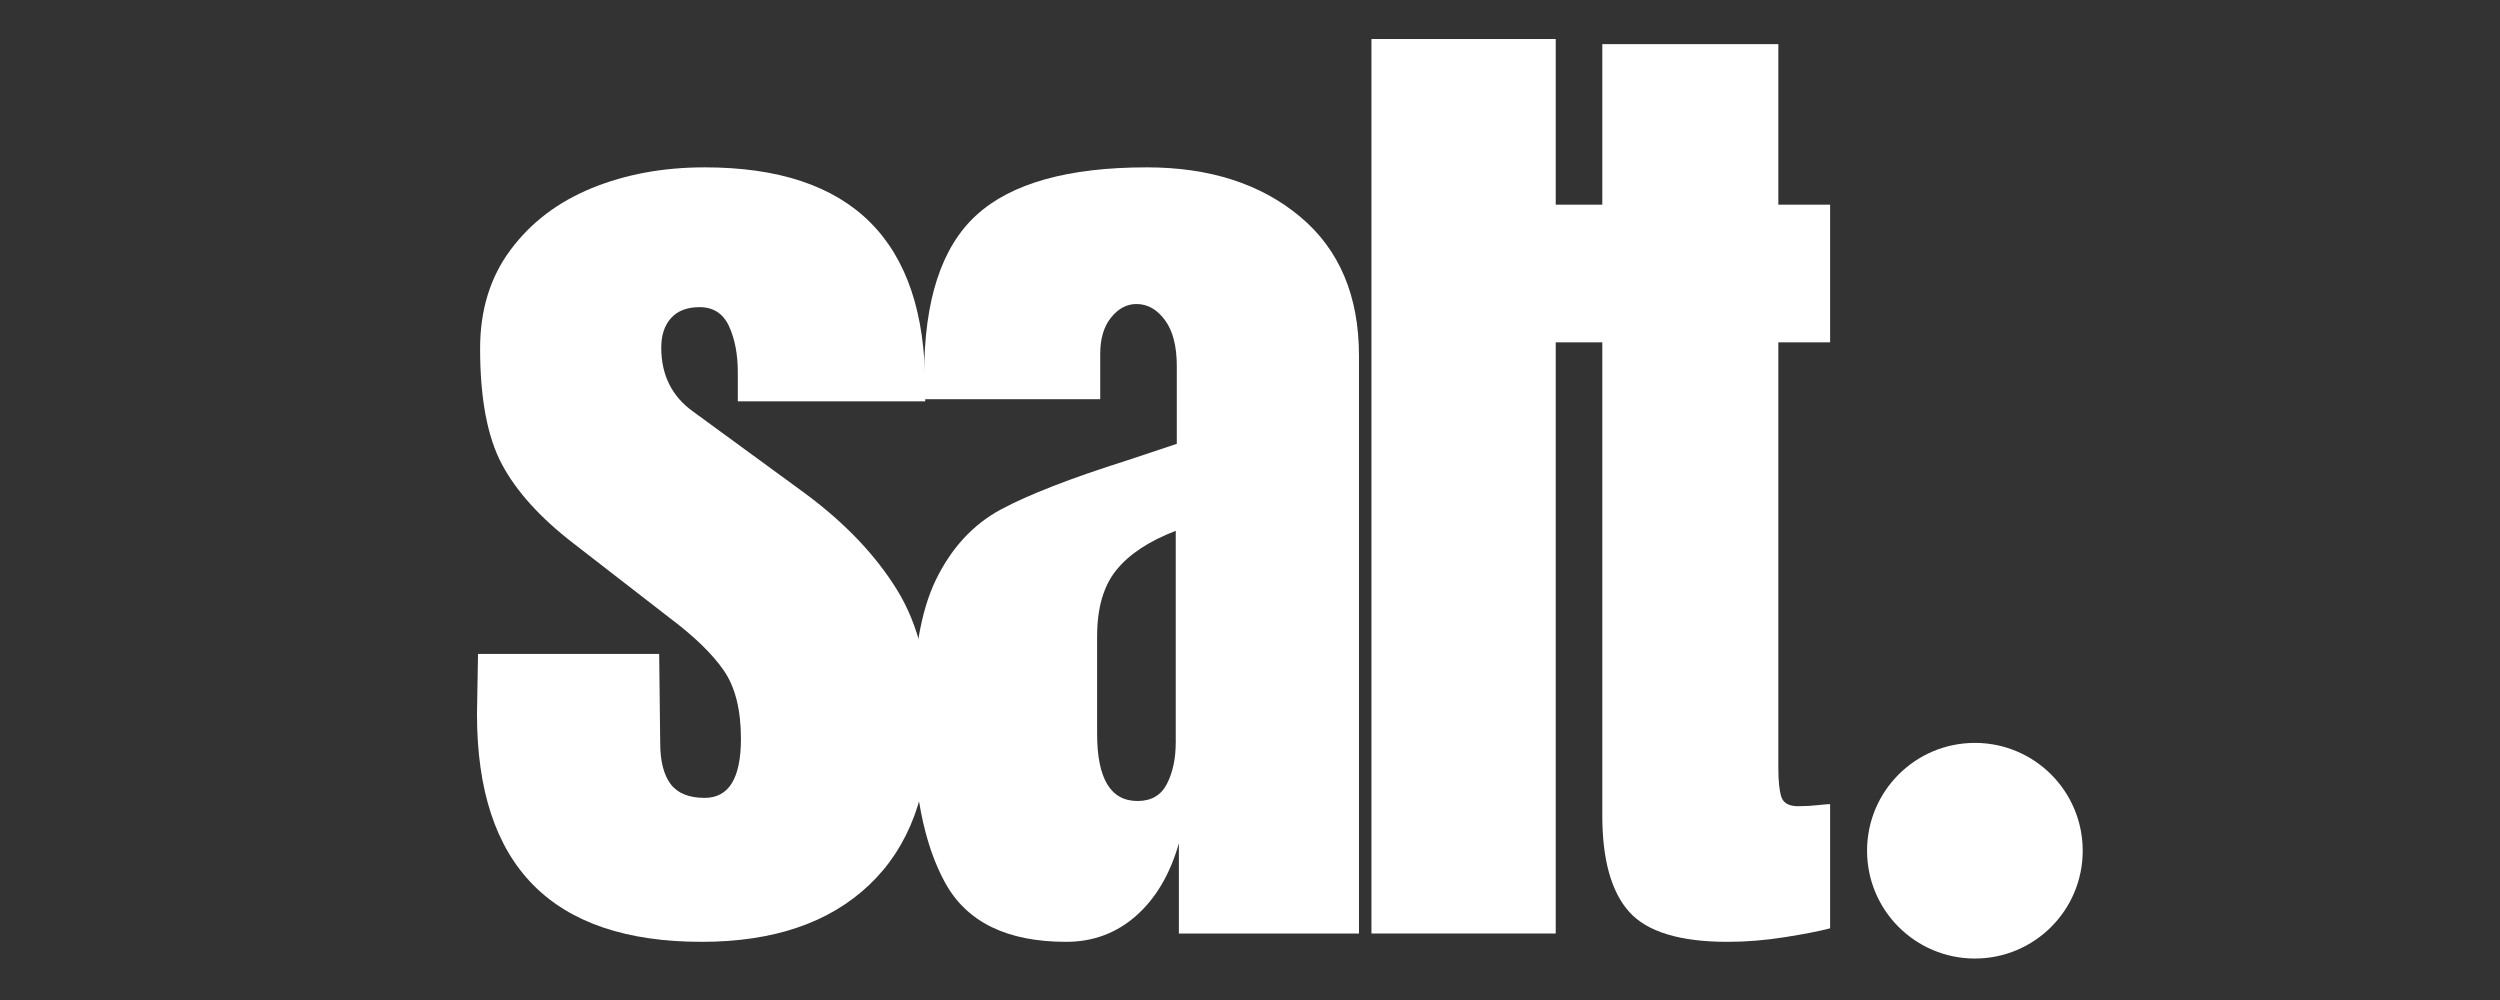
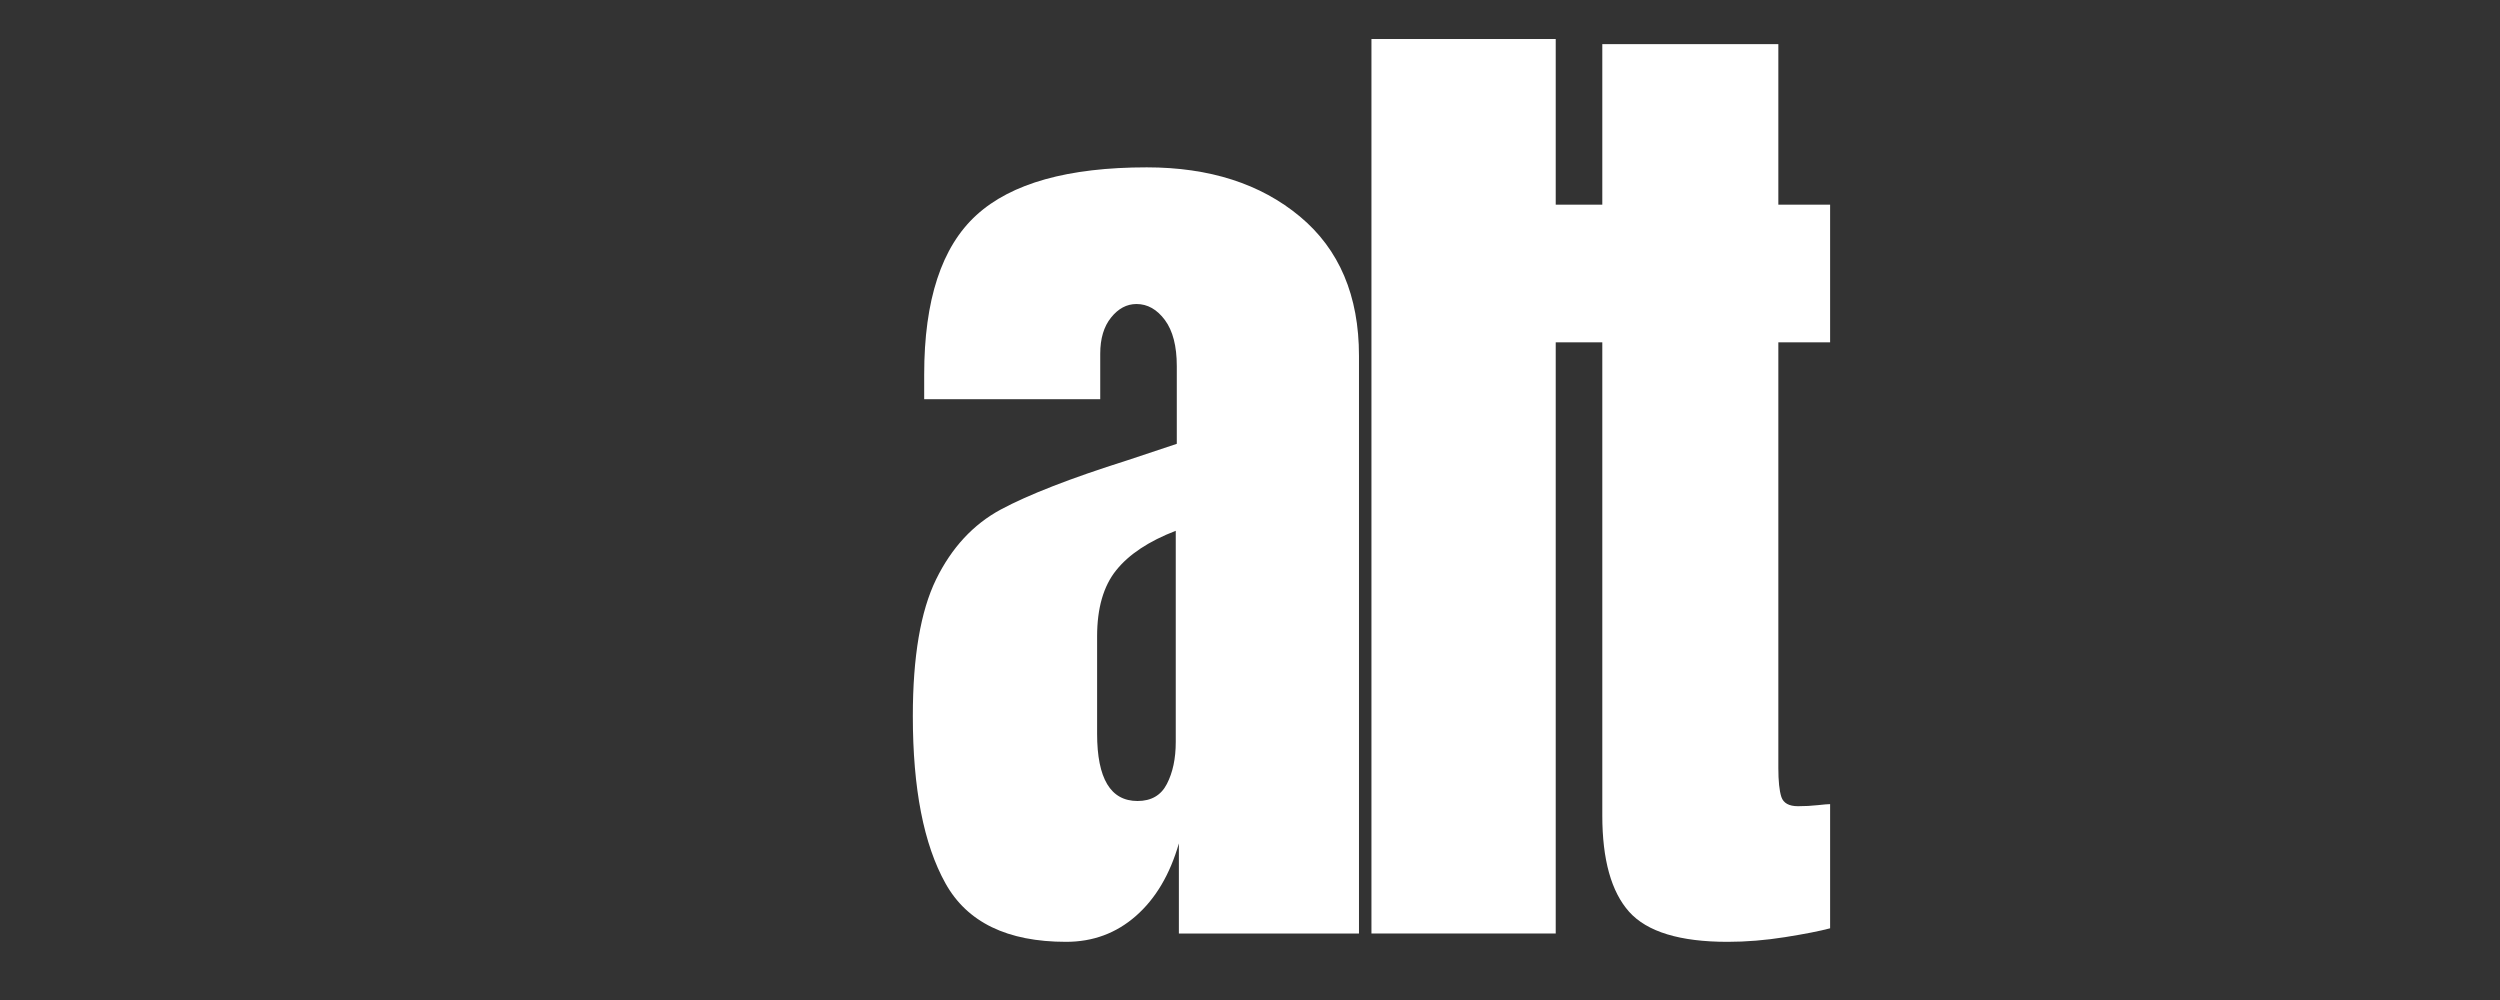
<svg xmlns="http://www.w3.org/2000/svg" version="1.0" preserveAspectRatio="xMidYMid meet" height="200" viewBox="0 0 375 150" zoomAndPan="magnify" width="500">
  <rect x="0" y="0" width="375" height="150" fill="#333333" stroke="none" />
  <defs>
    <g />
    <clipPath id="4cb966a402">
      <path clip-rule="nonzero" d="M 280.059 111.434 L 312.406 111.434 L 312.406 143.781 L 280.059 143.781 Z M 280.059 111.434" />
    </clipPath>
    <clipPath id="e991825300">
-       <path clip-rule="nonzero" d="M 296.234 111.434 C 287.301 111.434 280.059 118.676 280.059 127.609 C 280.059 136.543 287.301 143.781 296.234 143.781 C 305.164 143.781 312.406 136.543 312.406 127.609 C 312.406 118.676 305.164 111.434 296.234 111.434 Z M 296.234 111.434" />
-     </clipPath>
+       </clipPath>
  </defs>
  <g fill-opacity="1" fill="#ffffff">
    <g transform="translate(68.594, 140.025)">
      <g>
-         <path d="M 36.656 1.25 C 14.188 1.25 2.953 -10.141 2.953 -32.922 L 3.109 -41.938 L 30.281 -41.938 L 30.438 -28.578 C 30.438 -25.879 30.953 -23.832 31.984 -22.438 C 33.023 -21.039 34.734 -20.344 37.109 -20.344 C 40.734 -20.344 42.547 -23.297 42.547 -29.203 C 42.547 -33.547 41.691 -36.957 39.984 -39.438 C 38.273 -41.926 35.555 -44.566 31.828 -47.359 L 17.391 -58.547 C 12.422 -62.379 8.848 -66.336 6.672 -70.422 C 4.504 -74.516 3.422 -80.289 3.422 -87.75 C 3.422 -93.539 4.945 -98.477 8 -102.562 C 11.051 -106.656 15.113 -109.738 20.188 -111.812 C 25.258 -113.883 30.898 -114.922 37.109 -114.922 C 59.16 -114.922 70.188 -103.945 70.188 -82 L 70.188 -79.828 L 42.078 -79.828 L 42.078 -84.172 C 42.078 -86.859 41.641 -89.16 40.766 -91.078 C 39.891 -92.992 38.414 -93.953 36.344 -93.953 C 34.477 -93.953 33.051 -93.406 32.062 -92.312 C 31.082 -91.227 30.594 -89.754 30.594 -87.891 C 30.594 -83.754 32.195 -80.547 35.406 -78.266 L 52.188 -66 C 58.188 -61.551 62.789 -56.711 66 -51.484 C 69.207 -46.254 70.812 -39.656 70.812 -31.688 C 70.812 -21.125 67.805 -12.992 61.797 -7.297 C 55.797 -1.598 47.414 1.25 36.656 1.25 Z M 36.656 1.25" />
-       </g>
+         </g>
    </g>
  </g>
  <g fill-opacity="1" fill="#ffffff">
    <g transform="translate(133.816, 140.025)">
      <g>
        <path d="M 26.094 1.25 C 17.289 1.25 11.258 -1.676 8 -7.531 C 4.738 -13.383 3.109 -21.742 3.109 -32.609 C 3.109 -41.516 4.27 -48.348 6.594 -53.109 C 8.926 -57.867 12.16 -61.363 16.297 -63.594 C 20.441 -65.82 26.758 -68.281 35.25 -70.969 L 42.703 -73.453 L 42.703 -85.109 C 42.703 -88.109 42.109 -90.41 40.922 -92.016 C 39.734 -93.617 38.312 -94.422 36.656 -94.422 C 35.195 -94.422 33.926 -93.742 32.844 -92.391 C 31.758 -91.047 31.219 -89.238 31.219 -86.969 L 31.219 -80.141 L 4.812 -80.141 L 4.812 -83.859 C 4.812 -95.035 7.426 -103.004 12.656 -107.766 C 17.883 -112.535 26.398 -114.922 38.203 -114.922 C 47.617 -114.922 55.273 -112.461 61.172 -107.547 C 67.078 -102.629 70.031 -95.664 70.031 -86.656 L 70.031 0 L 43.016 0 L 43.016 -13.516 C 41.672 -8.848 39.52 -5.219 36.562 -2.625 C 33.613 -0.039 30.125 1.25 26.094 1.25 Z M 36.812 -19.875 C 38.875 -19.875 40.344 -20.727 41.219 -22.438 C 42.102 -24.145 42.547 -26.242 42.547 -28.734 L 42.547 -60.406 C 38.516 -58.852 35.539 -56.883 33.625 -54.5 C 31.707 -52.125 30.75 -48.812 30.75 -44.562 L 30.75 -29.969 C 30.75 -23.238 32.77 -19.875 36.812 -19.875 Z M 36.812 -19.875" />
      </g>
    </g>
  </g>
  <g fill-opacity="1" fill="#ffffff">
    <g transform="translate(200.28, 140.025)">
      <g>
        <path d="M 5.438 0 L 5.438 -134.172 L 33.078 -134.172 L 33.078 0 Z M 5.438 0" />
      </g>
    </g>
  </g>
  <g fill-opacity="1" fill="#ffffff">
    <g transform="translate(230.251, 140.025)">
      <g>
        <path d="M 28.891 1.25 C 21.742 1.25 16.82 -0.25 14.125 -3.25 C 11.438 -6.258 10.094 -11.078 10.094 -17.703 L 10.094 -88.672 L 2.484 -88.672 L 2.484 -109.328 L 10.094 -109.328 L 10.094 -133.406 L 36.5 -133.406 L 36.5 -109.328 L 44.266 -109.328 L 44.266 -88.672 L 36.5 -88.672 L 36.5 -24.844 C 36.5 -22.875 36.648 -21.422 36.953 -20.484 C 37.266 -19.555 38.098 -19.094 39.453 -19.094 C 40.484 -19.094 41.461 -19.145 42.391 -19.25 C 43.328 -19.352 43.953 -19.406 44.266 -19.406 L 44.266 -0.781 C 42.711 -0.363 40.457 0.078 37.5 0.547 C 34.551 1.016 31.68 1.25 28.891 1.25 Z M 28.891 1.25" />
      </g>
    </g>
  </g>
  <g clip-path="url(#4cb966a402)">
    <g clip-path="url(#e991825300)">
      <path fill-rule="nonzero" fill-opacity="1" d="M 280.059 111.434 L 312.406 111.434 L 312.406 143.781 L 280.059 143.781 Z M 280.059 111.434" fill="#ffffff" />
    </g>
  </g>
</svg>